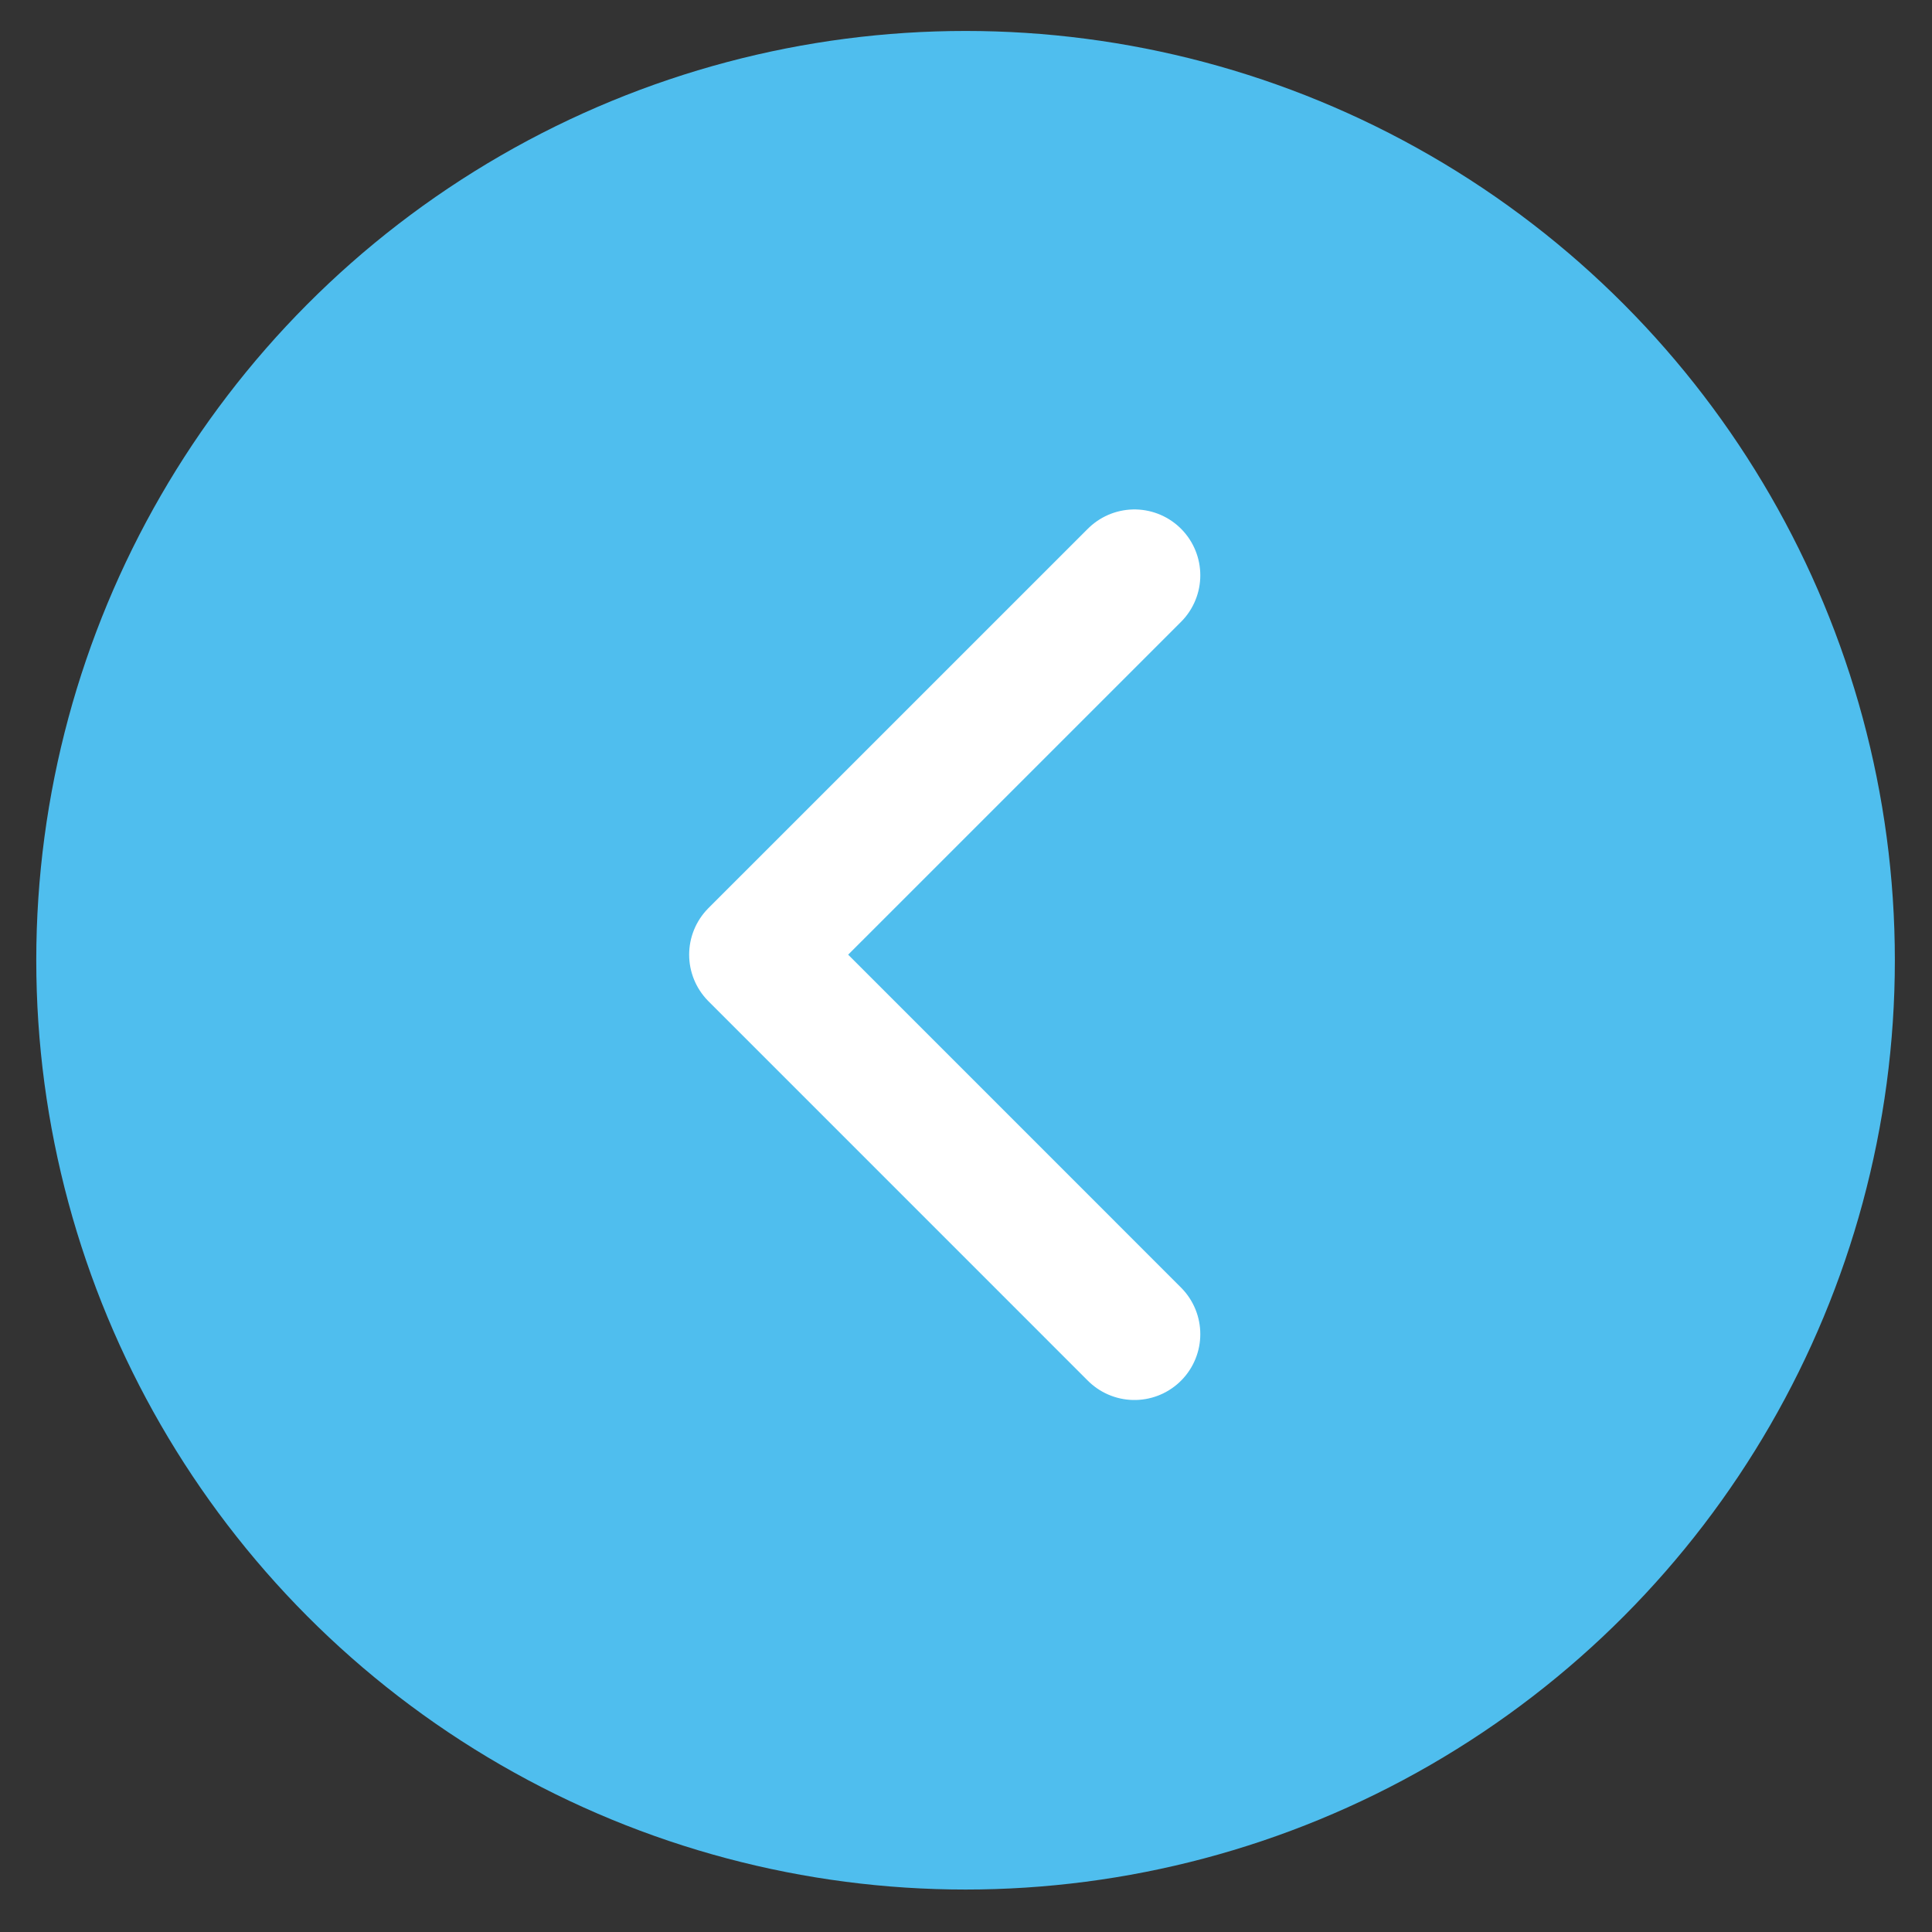
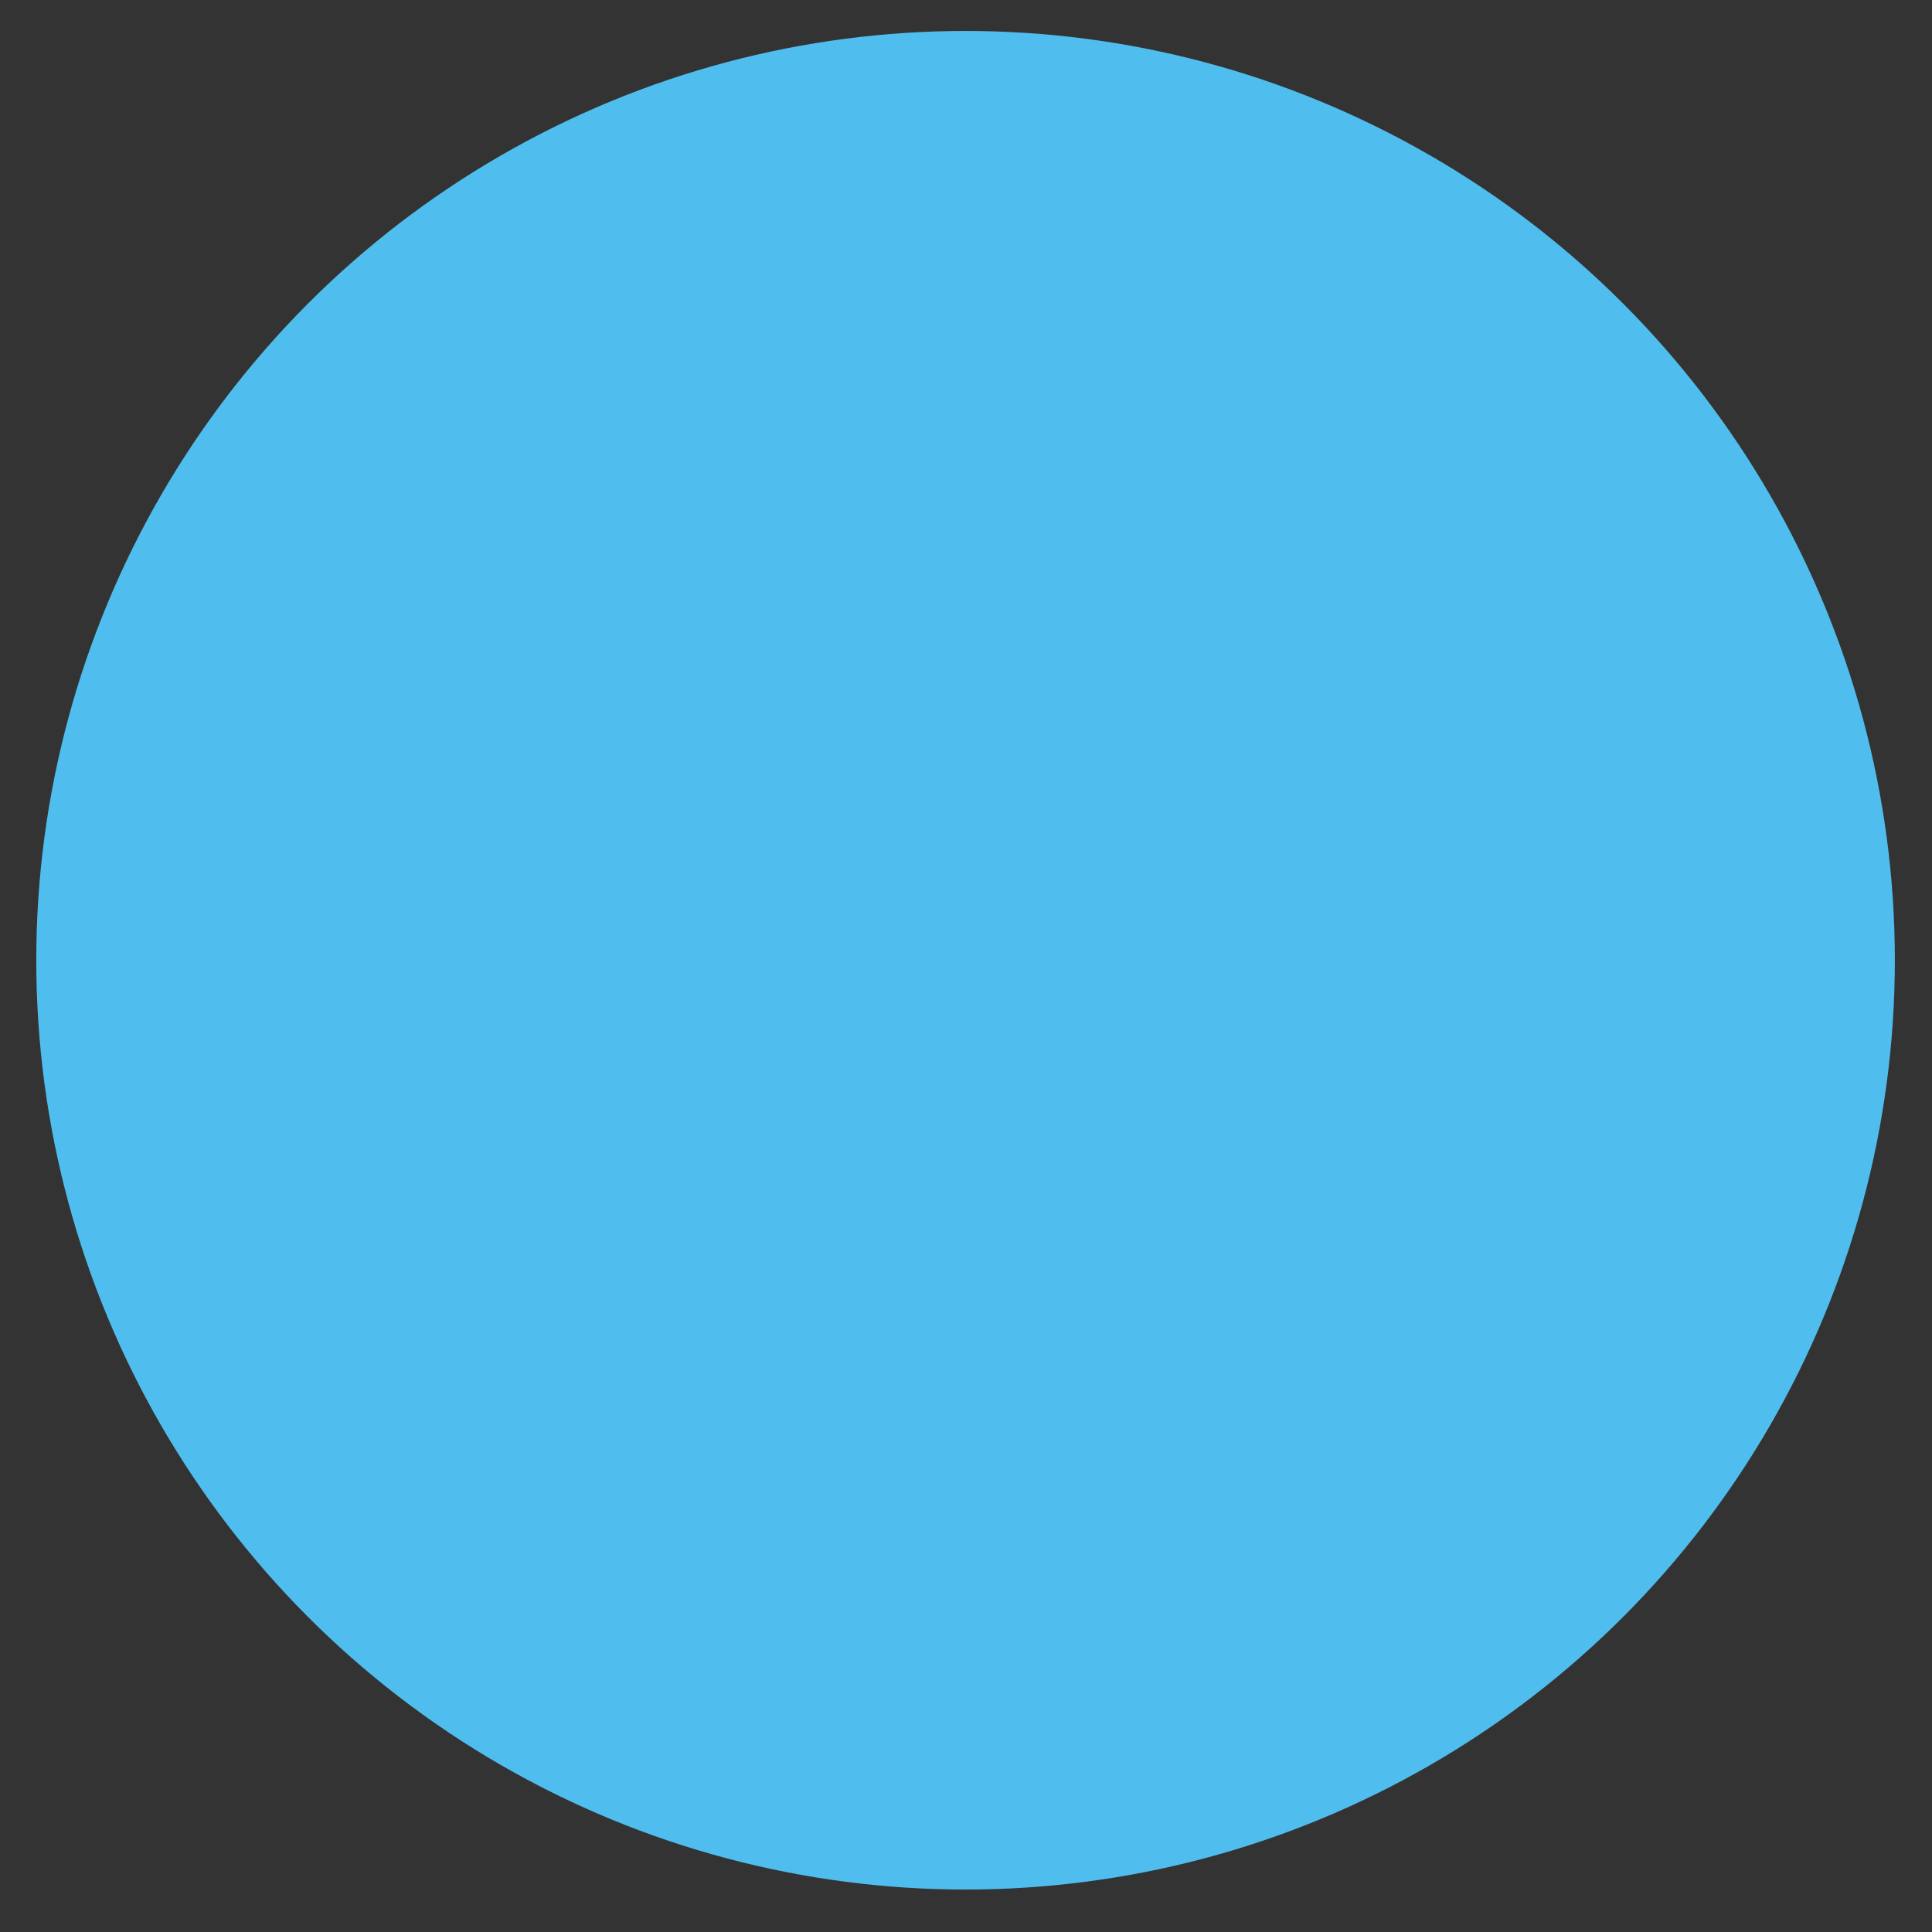
<svg xmlns="http://www.w3.org/2000/svg" width="44" height="44" viewBox="0 0 44 44" fill="none">
  <rect x="0" y="0" width="44" height="44" fill="#333333" stroke="none" />
  <circle cx="21.164" cy="21.164" r="21.164" transform="matrix(-1 0 0 1 43.154 0.705)" fill="#4FBEEE" />
-   <path d="M25.836 13.102L17.195 21.742L25.836 30.384" stroke="white" stroke-width="3" stroke-linecap="round" stroke-linejoin="round" />
</svg>